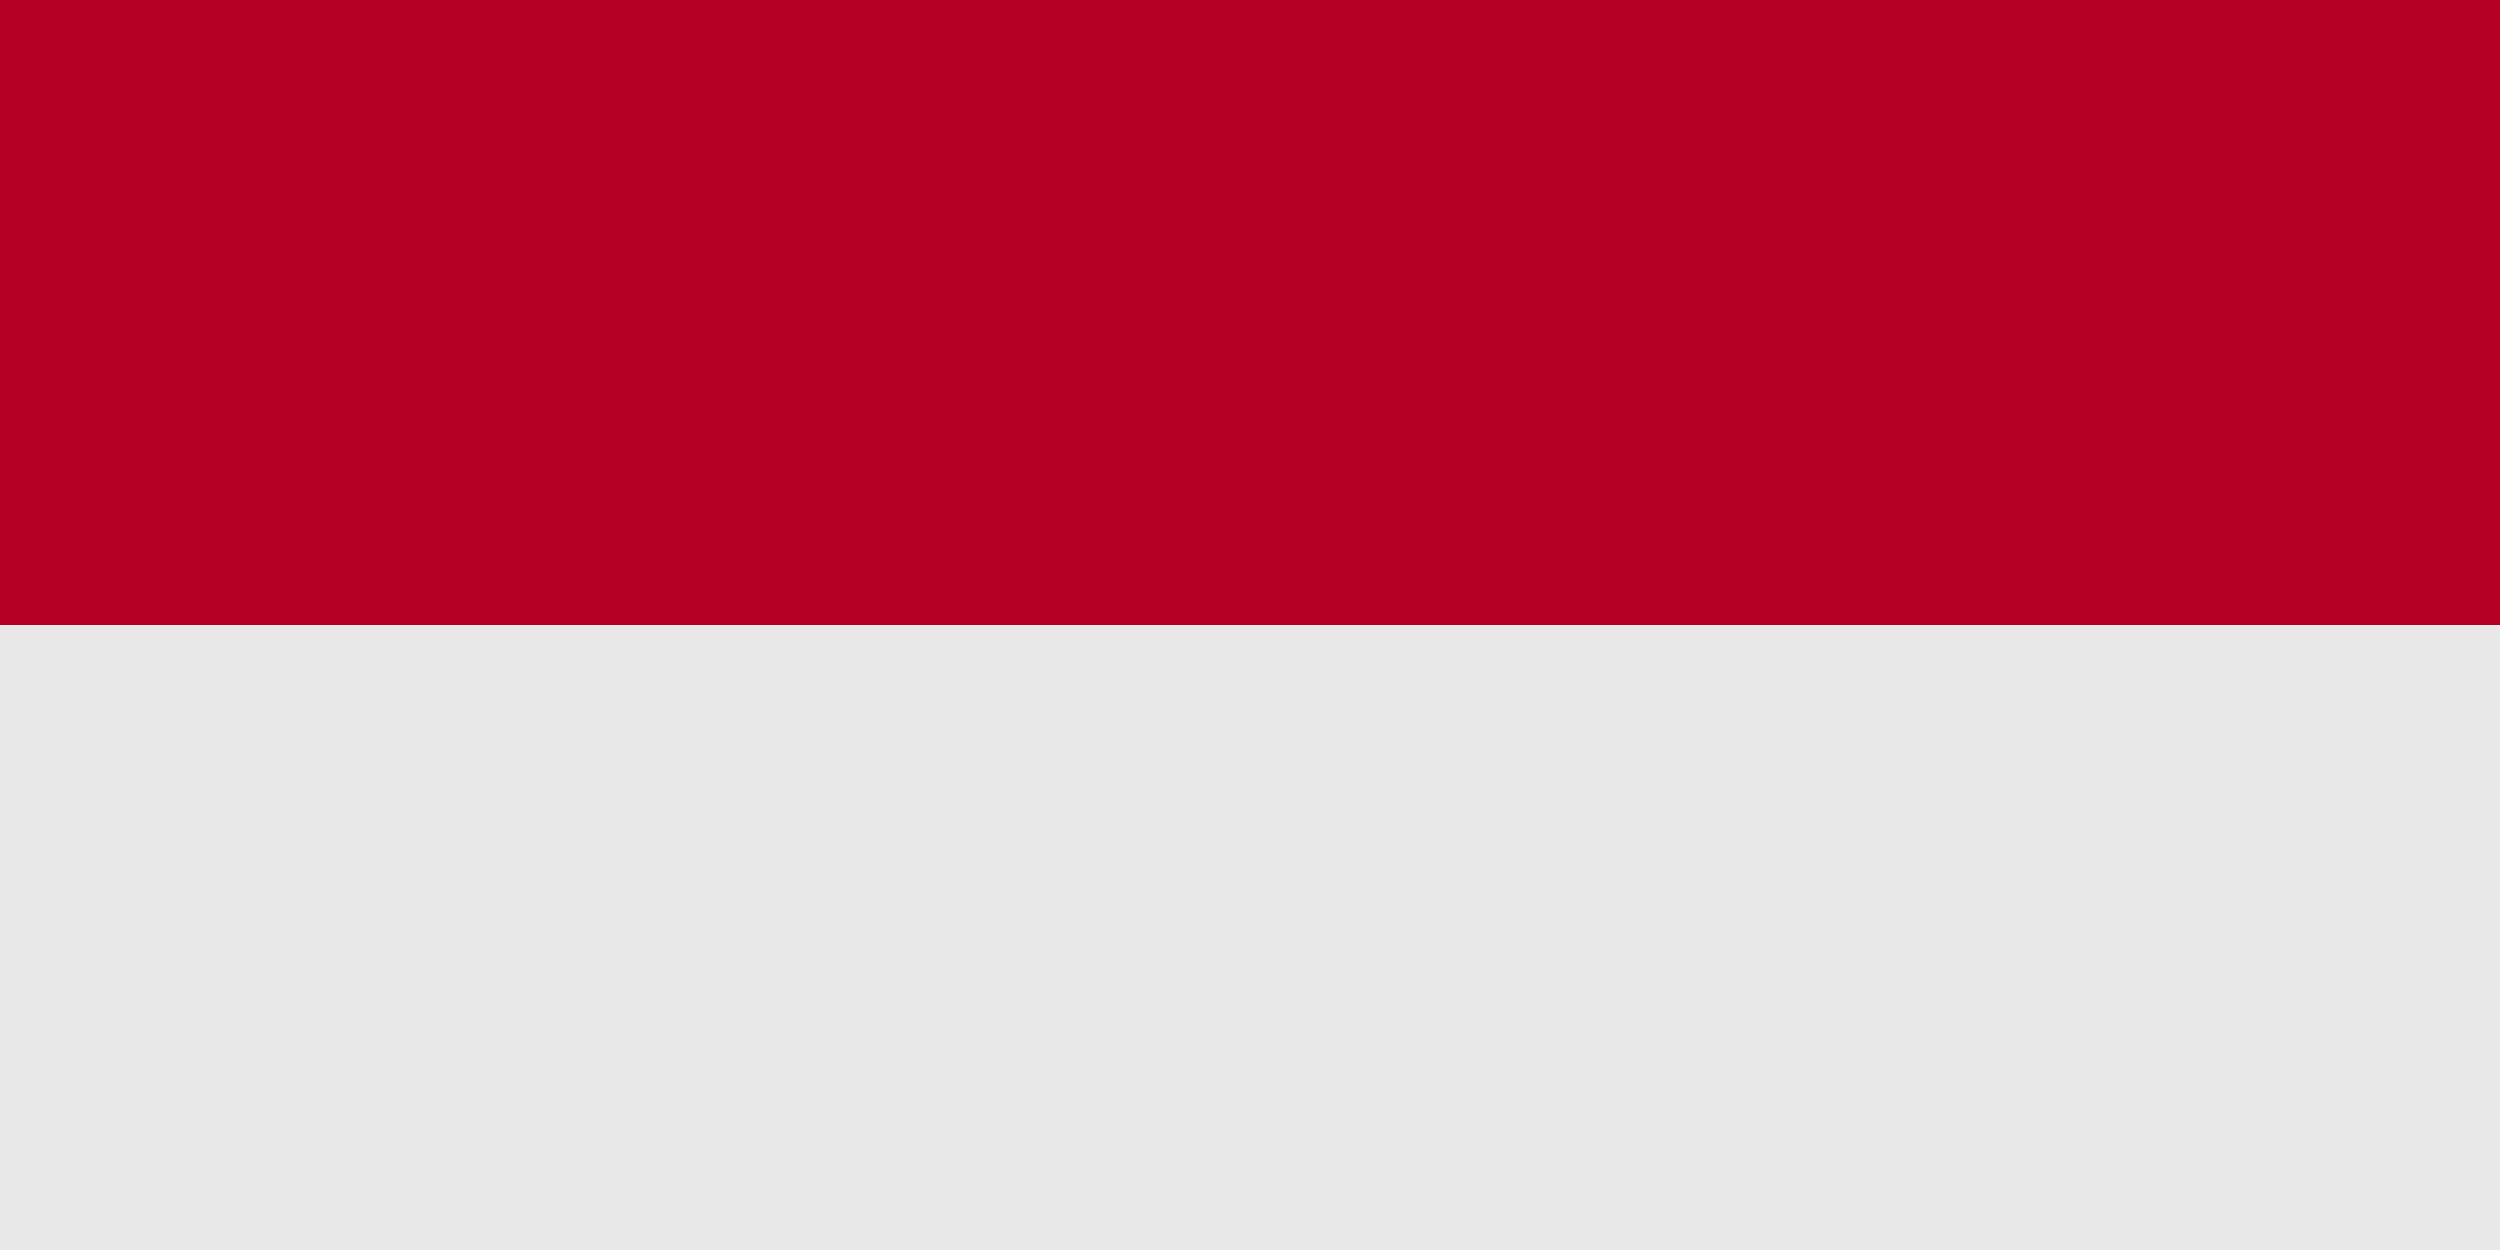
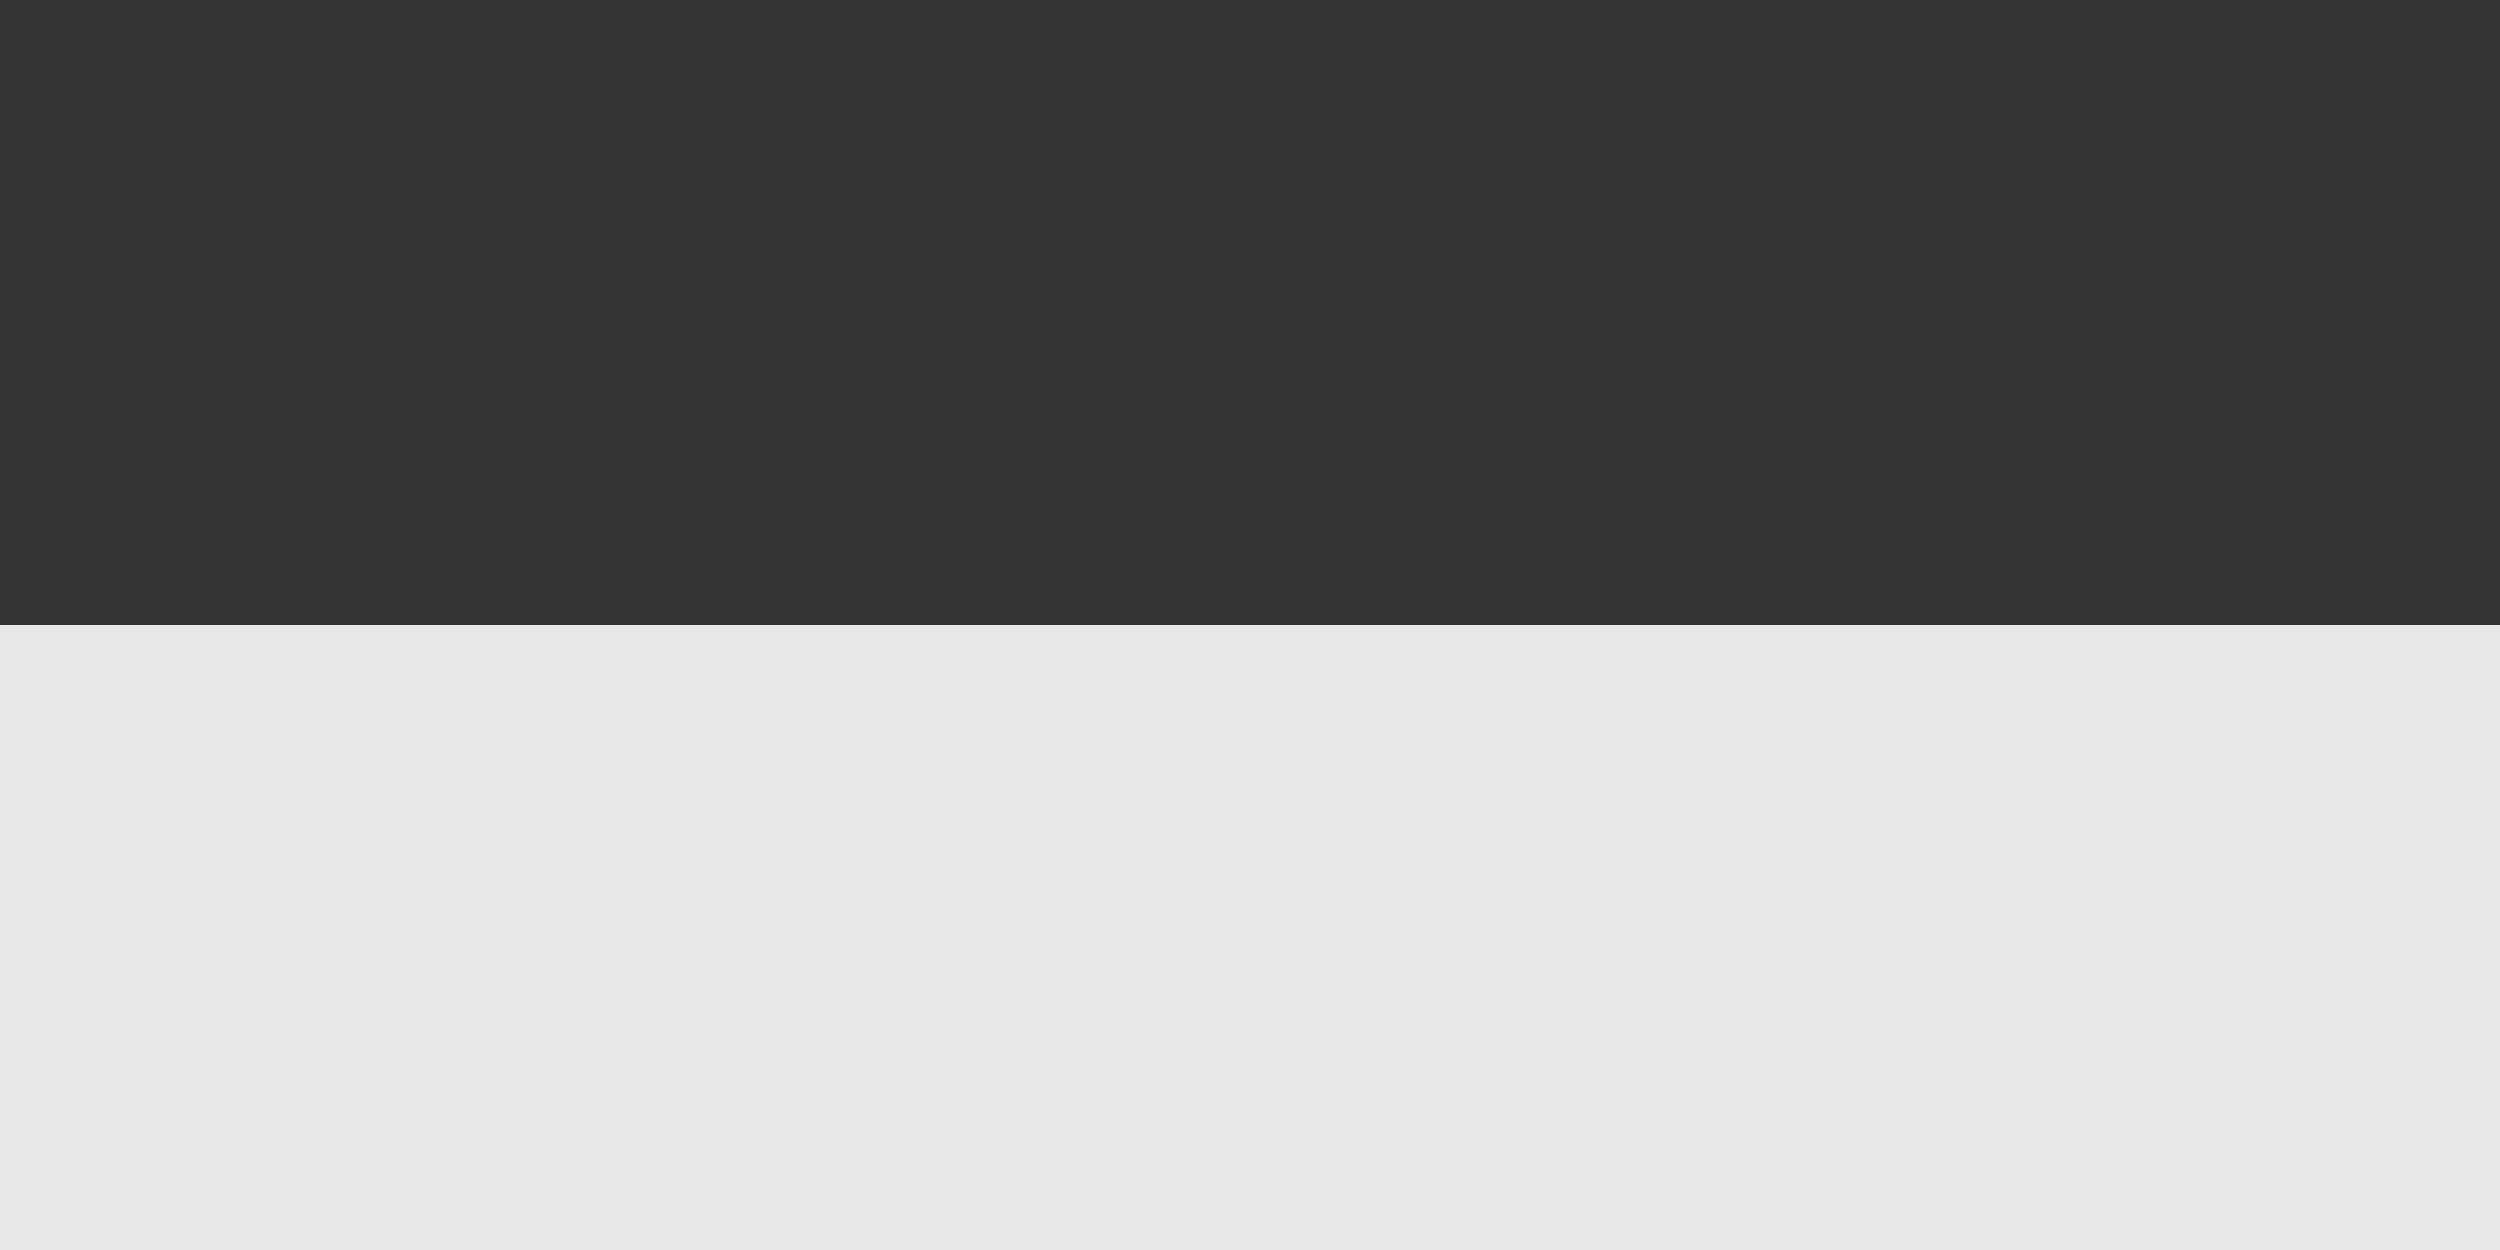
<svg xmlns="http://www.w3.org/2000/svg" xmlns:ns1="http://sodipodi.sourceforge.net/DTD/sodipodi-0.dtd" xmlns:ns2="http://www.inkscape.org/namespaces/inkscape" id="svg2" ns1:version="0.32" ns2:version="0.45.1" width="200" height="100" version="1.0" ns1:docbase="D:\Documenten en settings\Hero of Hyrule\Mijn documenten\Mijn afbeeldingen" ns1:docname="Flag of Courland (state).svg" ns2:output_extension="org.inkscape.output.svg.inkscape">
  <rect width="100%" height="100%" fill="#333333" stroke="none" />
  <defs id="defs5" />
  <ns1:namedview ns2:window-height="718" ns2:window-width="1024" ns2:pageshadow="2" ns2:pageopacity="0.0" guidetolerance="10.0" gridtolerance="10.0" objecttolerance="10000" borderopacity="1.0" bordercolor="#666666" pagecolor="#ffffff" id="base" width="200px" height="100px" showgrid="true" gridempspacing="10" gridspacingy="1px" ns2:zoom="4.695" ns2:cx="100" ns2:cy="50" ns2:window-x="-4" ns2:window-y="-4" ns2:current-layer="svg2" />
-   <rect style="opacity:1;fill:#b50023;fill-opacity:1;stroke:#000000;stroke-width:0;stroke-miterlimit:4;stroke-dasharray:none;stroke-opacity:1" id="rect2161" width="200" height="50" x="0" y="0" />
  <rect style="opacity:0.885;fill:#ffffff;fill-opacity:1;stroke:#000000;stroke-width:0;stroke-miterlimit:4;stroke-dasharray:none;stroke-dashoffset:0;stroke-opacity:1" id="rect2163" width="200" height="50" x="0" y="50" />
</svg>